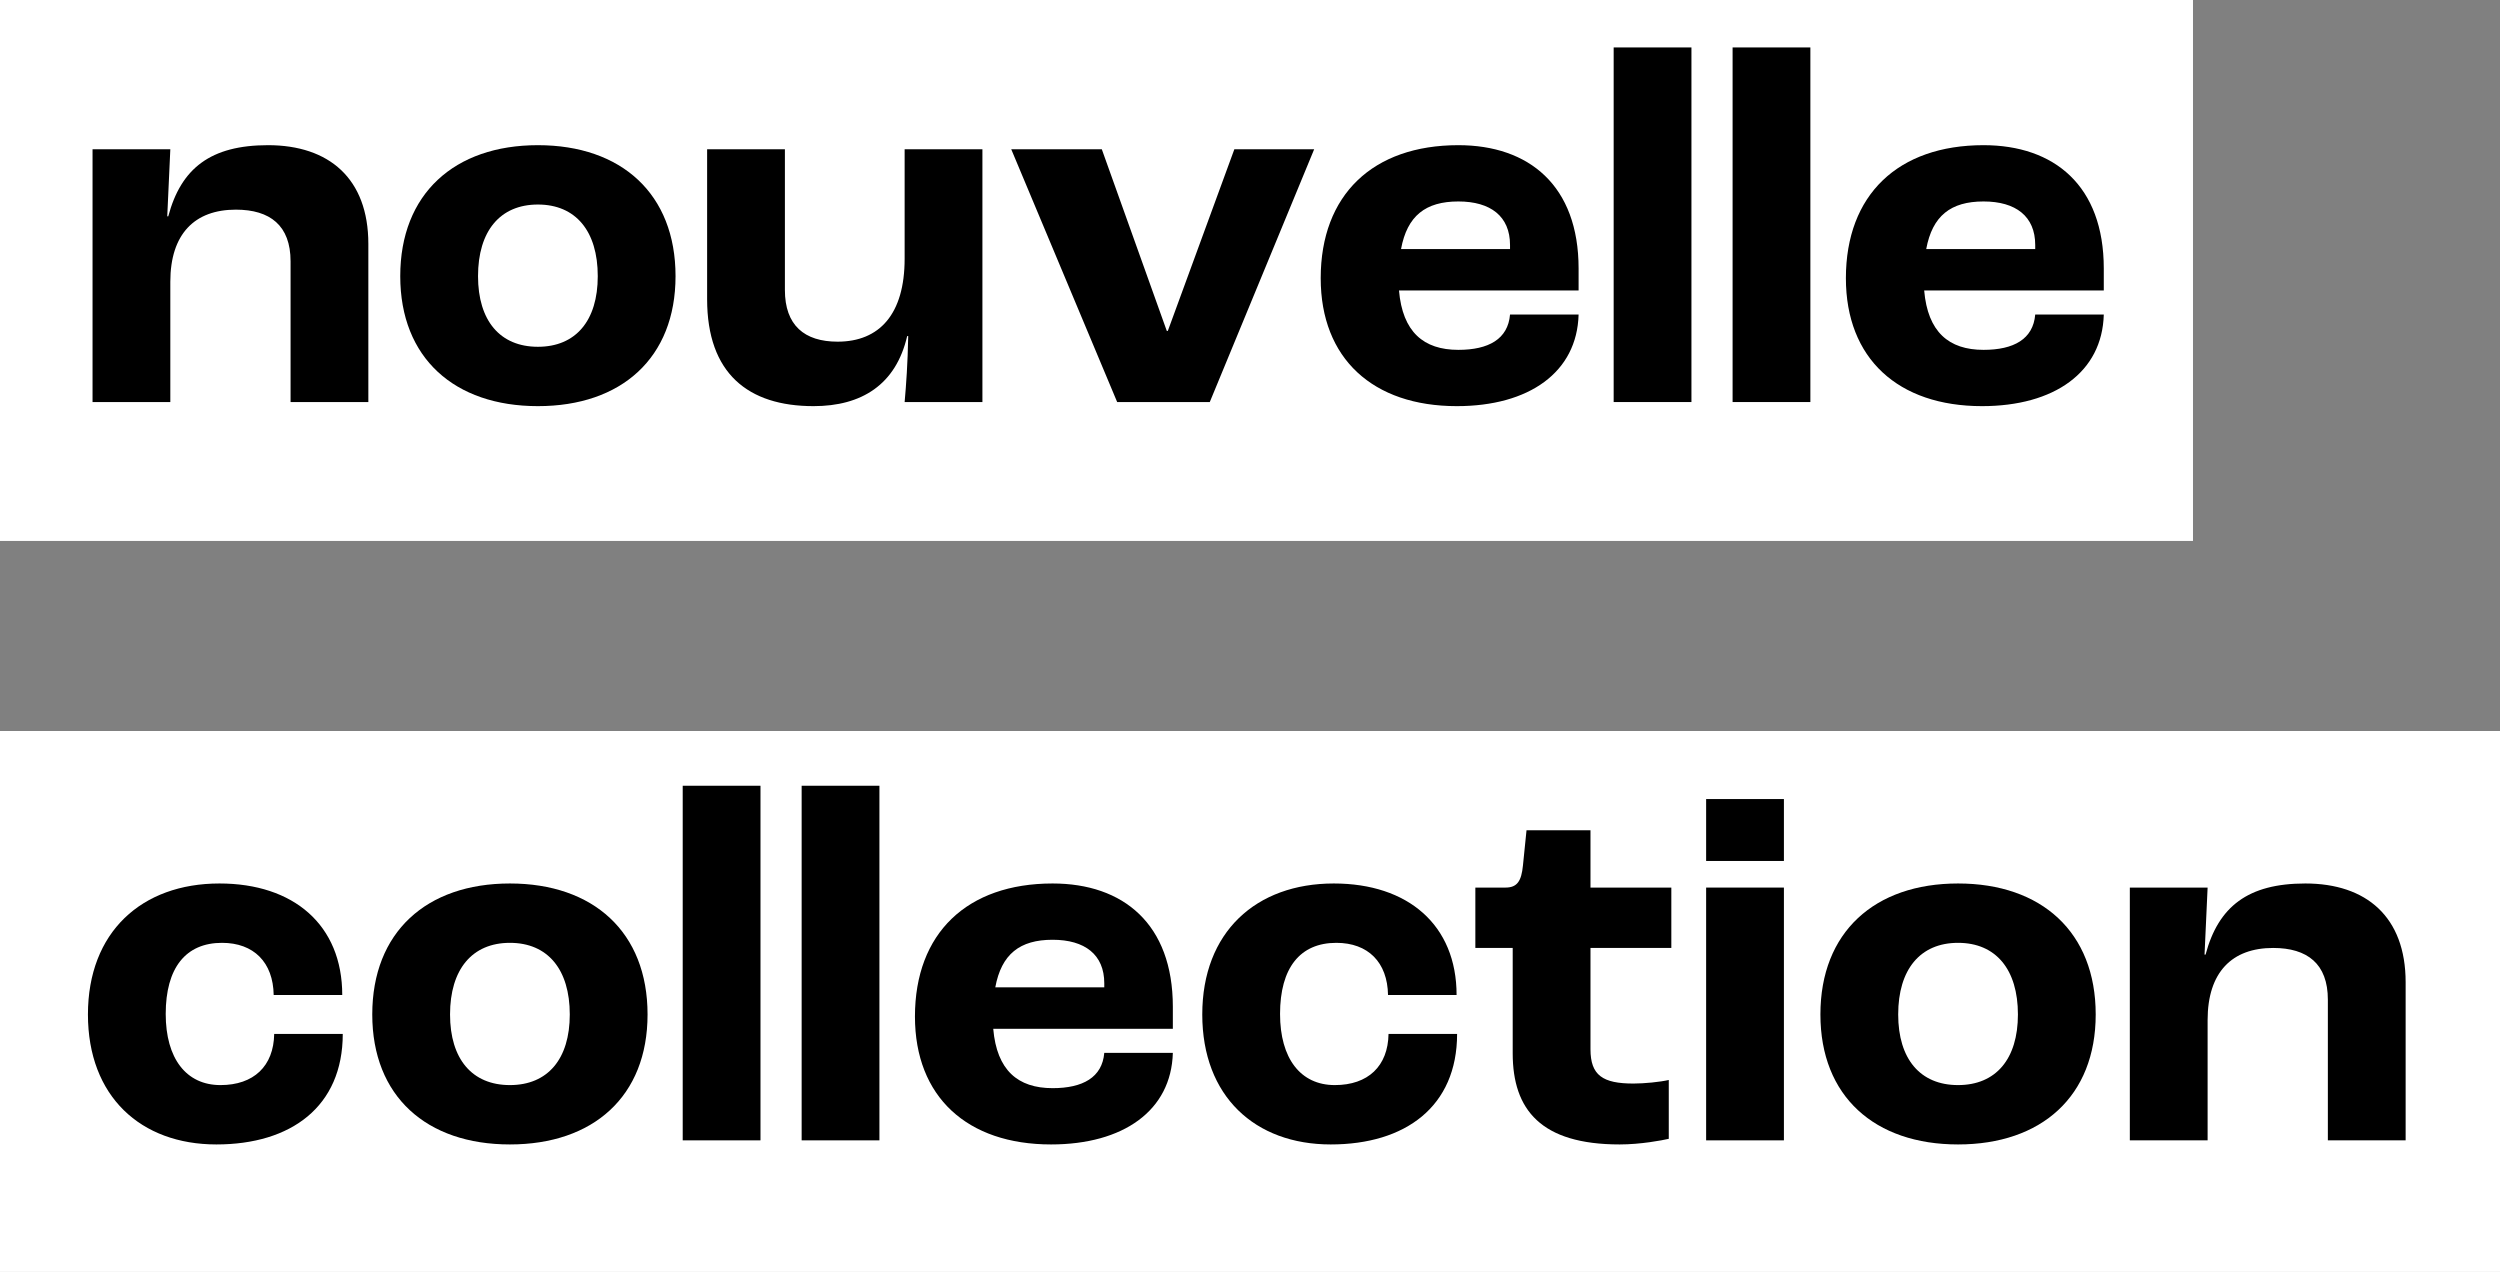
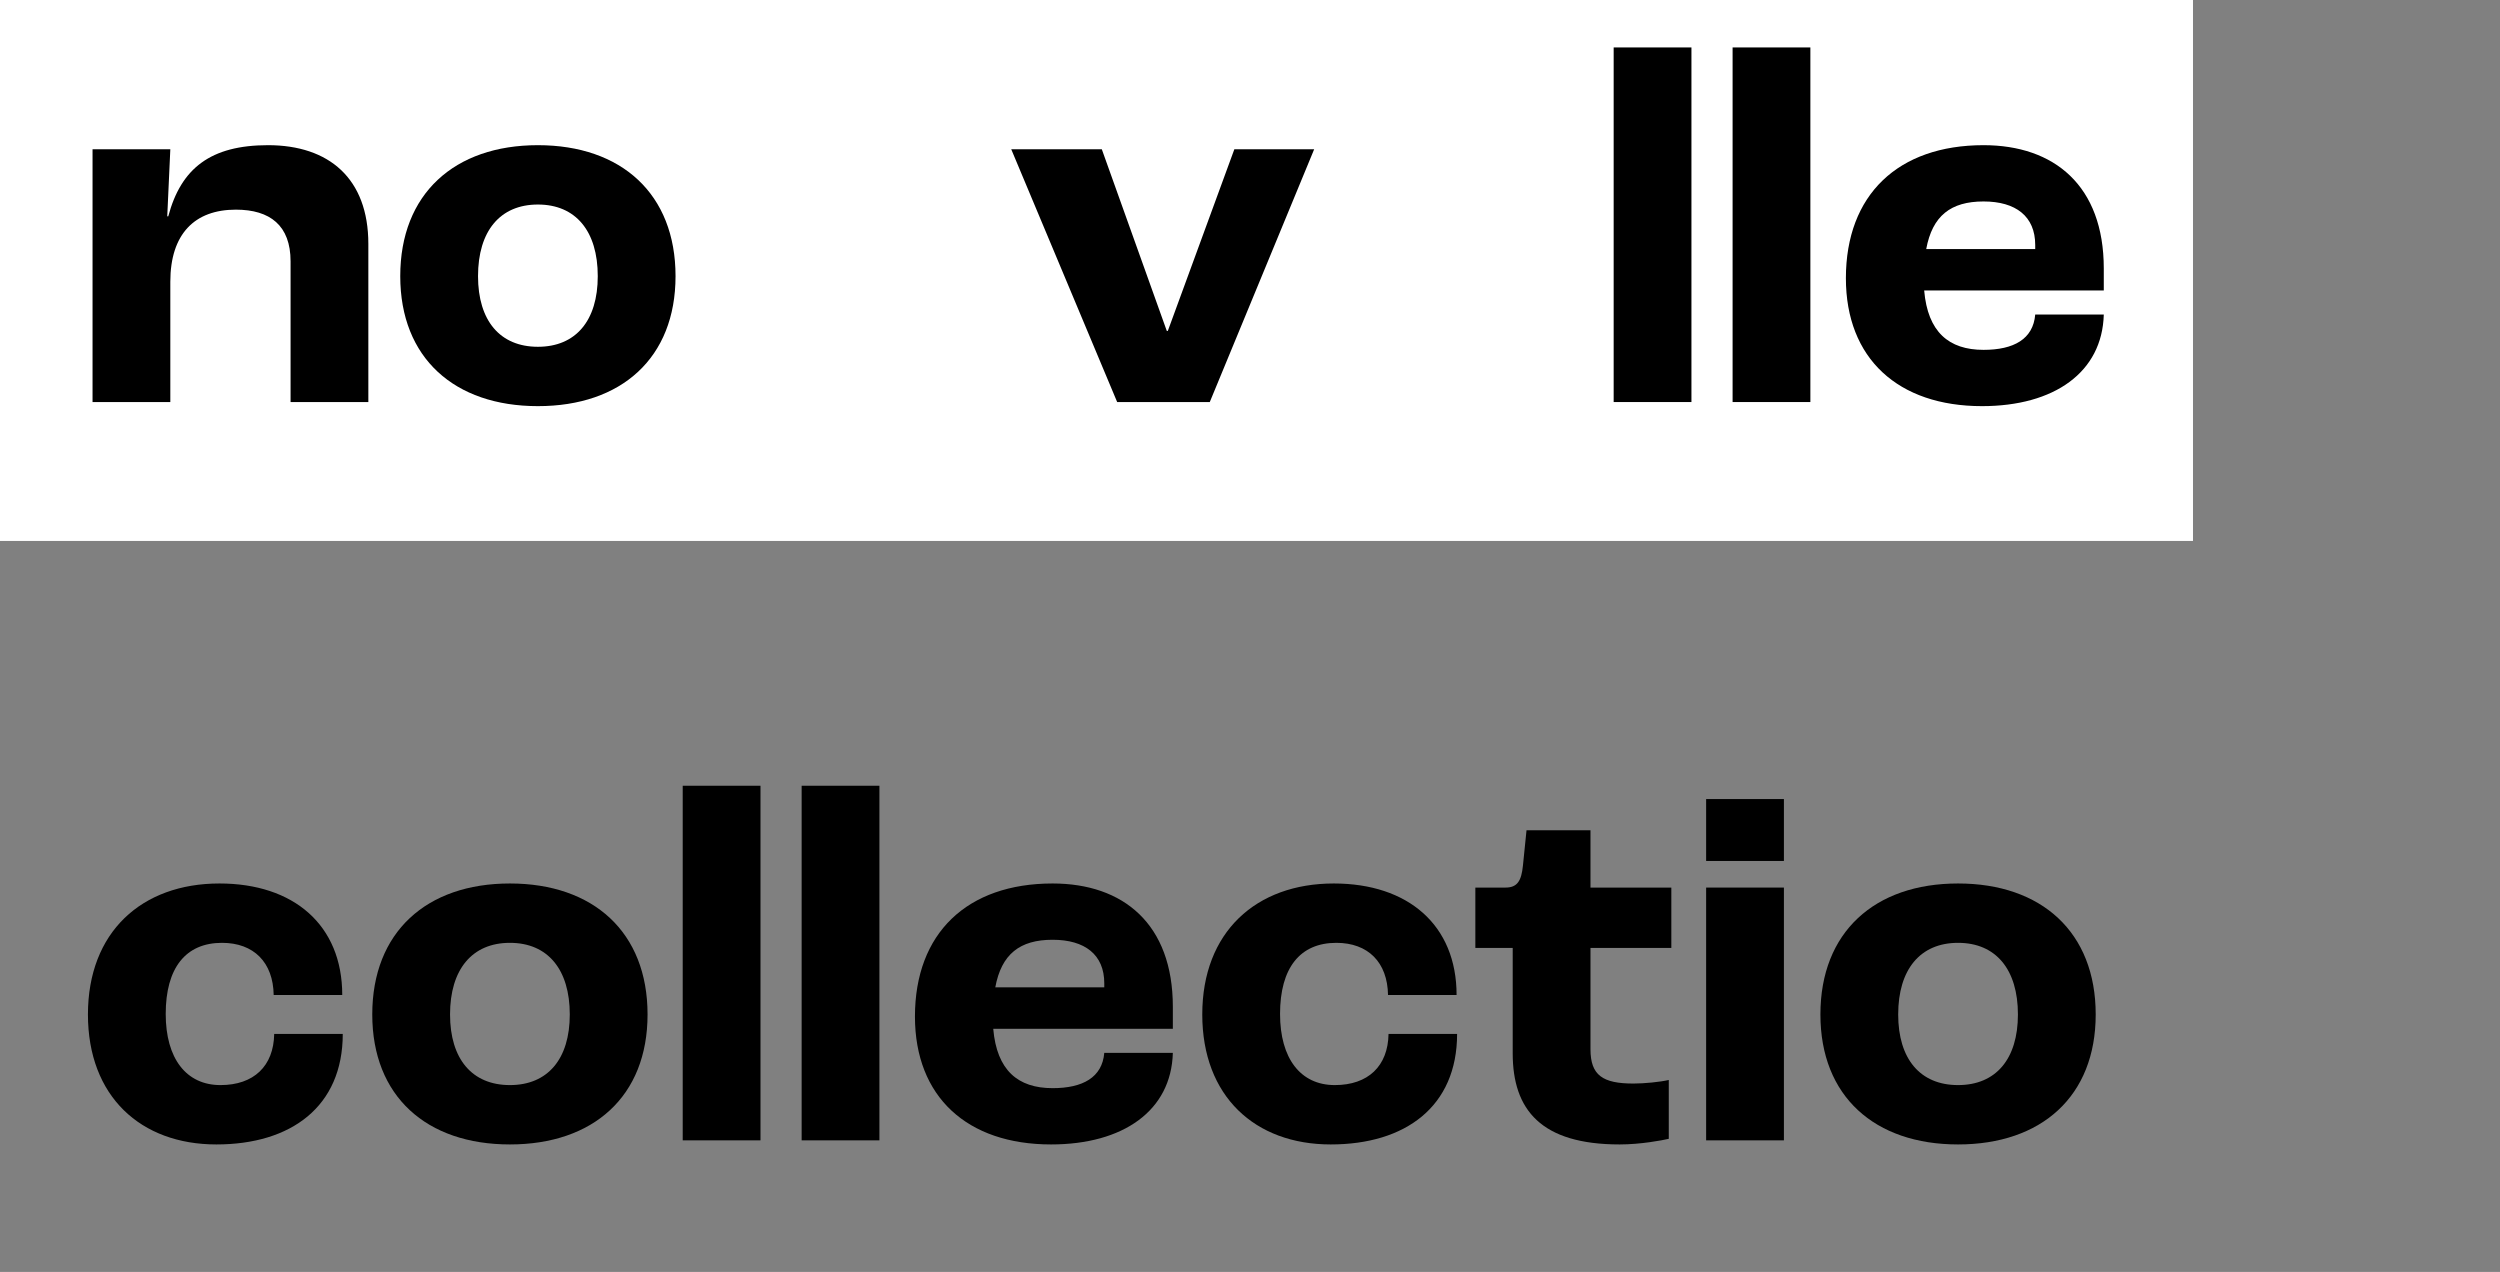
<svg xmlns="http://www.w3.org/2000/svg" width="342" height="174" viewBox="0 0 342 174" fill="none">
  <rect x="0" y="0" width="342" height="174" fill="#808080" stroke="none" />
  <rect width="300" height="74" fill="white" />
-   <rect y="100" width="342" height="74" fill="white" />
  <path d="M12.66 55V20.42H23.3L22.88 29.59H23.02C24.77 23.01 28.83 19.86 36.67 19.86C45 19.86 50.39 24.41 50.39 33.37V55H39.75V35.75C39.75 30.85 36.95 28.68 32.26 28.68C26.66 28.68 23.3 31.97 23.3 38.55V55H12.66Z" fill="black" />
  <path d="M73.584 55.56C62.174 55.56 54.754 48.98 54.754 37.78C54.754 26.51 62.174 19.86 73.584 19.86C84.994 19.86 92.414 26.51 92.414 37.78C92.414 48.98 84.994 55.56 73.584 55.56ZM73.584 47.44C78.764 47.44 81.774 43.87 81.774 37.78C81.774 31.62 78.764 27.98 73.584 27.98C68.404 27.98 65.394 31.62 65.394 37.78C65.394 43.87 68.404 47.44 73.584 47.44Z" fill="black" />
-   <path d="M111.294 55.56C102.334 55.56 96.734 51.08 96.734 40.93V20.42H107.374V39.67C107.374 44.5 110.034 46.74 114.584 46.74C120.324 46.74 123.754 42.96 123.754 35.4V20.42H134.394V55H123.754C123.964 52.62 124.174 49.75 124.244 45.97H124.104C122.564 52.62 117.874 55.56 111.294 55.56Z" fill="black" />
  <path d="M152.828 55L138.338 20.42H150.728L159.618 45.27H159.758L168.858 20.42H179.778L165.498 55H152.828Z" fill="black" />
-   <path d="M215.952 36.73V39.74H191.382C191.872 45.41 194.742 47.86 199.502 47.86C203.632 47.86 206.292 46.39 206.572 43.03H215.952C215.742 50.94 209.162 55.56 199.292 55.56C187.812 55.56 180.672 49.05 180.672 38.06C180.672 26.65 187.812 19.86 199.502 19.86C209.162 19.86 215.952 25.39 215.952 36.73ZM206.572 34.07V33.51C206.572 29.59 203.912 27.56 199.502 27.56C195.022 27.56 192.502 29.52 191.662 34.07H206.572Z" fill="black" />
  <path d="M220.749 55V6.49H231.389V55H220.749Z" fill="black" />
  <path d="M237.019 55V6.49H247.659V55H237.019Z" fill="black" />
  <path d="M287.798 36.73V39.74H263.228C263.718 45.41 266.588 47.86 271.348 47.86C275.478 47.86 278.138 46.39 278.418 43.03H287.798C287.588 50.94 281.008 55.56 271.138 55.56C259.658 55.56 252.518 49.05 252.518 38.06C252.518 26.65 259.658 19.86 271.348 19.86C281.008 19.86 287.798 25.39 287.798 36.73ZM278.418 34.07V33.51C278.418 29.59 275.758 27.56 271.348 27.56C266.868 27.56 264.348 29.52 263.508 34.07H278.418Z" fill="black" />
  <path d="M29.6 156.56C19.24 156.56 12.03 149.98 12.03 138.78C12.03 127.51 19.38 120.86 30.02 120.86C40.17 120.86 46.82 126.53 46.82 136.12H37.44C37.37 131.64 34.71 128.98 30.37 128.98C25.4 128.98 22.67 132.41 22.67 138.71C22.67 144.8 25.47 148.44 30.16 148.44C34.71 148.44 37.44 145.85 37.51 141.44H46.89C46.89 151.38 39.82 156.56 29.6 156.56Z" fill="black" />
  <path d="M69.756 156.56C58.346 156.56 50.926 149.98 50.926 138.78C50.926 127.51 58.346 120.86 69.756 120.86C81.166 120.86 88.586 127.51 88.586 138.78C88.586 149.98 81.166 156.56 69.756 156.56ZM69.756 148.44C74.936 148.44 77.946 144.87 77.946 138.78C77.946 132.62 74.936 128.98 69.756 128.98C64.576 128.98 61.566 132.62 61.566 138.78C61.566 144.87 64.576 148.44 69.756 148.44Z" fill="black" />
  <path d="M93.395 156V107.49H104.035V156H93.395Z" fill="black" />
  <path d="M109.665 156V107.49H120.305V156H109.665Z" fill="black" />
  <path d="M160.445 137.73V140.74H135.875C136.365 146.41 139.235 148.86 143.995 148.86C148.125 148.86 150.785 147.39 151.065 144.03H160.445C160.235 151.94 153.655 156.56 143.785 156.56C132.305 156.56 125.165 150.05 125.165 139.06C125.165 127.65 132.305 120.86 143.995 120.86C153.655 120.86 160.445 126.39 160.445 137.73ZM151.065 135.07V134.51C151.065 130.59 148.405 128.56 143.995 128.56C139.515 128.56 136.995 130.52 136.155 135.07H151.065Z" fill="black" />
  <path d="M182.041 156.56C171.681 156.56 164.471 149.98 164.471 138.78C164.471 127.51 171.821 120.86 182.461 120.86C192.611 120.86 199.261 126.53 199.261 136.12H189.881C189.811 131.64 187.151 128.98 182.811 128.98C177.841 128.98 175.111 132.41 175.111 138.71C175.111 144.8 177.911 148.44 182.601 148.44C187.151 148.44 189.881 145.85 189.951 141.44H199.331C199.331 151.38 192.261 156.56 182.041 156.56Z" fill="black" />
  <path d="M221.568 156.56C210.788 156.56 206.938 151.8 206.938 144.1V129.68H201.828V121.42H205.958C207.568 121.42 208.128 120.51 208.338 118.41L208.828 113.58H217.578V121.42H228.638V129.68H217.578V143.54C217.578 147.11 219.258 148.23 223.458 148.23C224.928 148.23 227.098 148.02 228.288 147.74V155.79C227.378 156 224.438 156.56 221.568 156.56Z" fill="black" />
  <path d="M233.399 117.78V109.31H244.039V117.78H233.399ZM233.399 156V121.42H244.039V156H233.399Z" fill="black" />
  <path d="M267.862 156.56C256.452 156.56 249.032 149.98 249.032 138.78C249.032 127.51 256.452 120.86 267.862 120.86C279.272 120.86 286.692 127.51 286.692 138.78C286.692 149.98 279.272 156.56 267.862 156.56ZM267.862 148.44C273.042 148.44 276.052 144.87 276.052 138.78C276.052 132.62 273.042 128.98 267.862 128.98C262.682 128.98 259.672 132.62 259.672 138.78C259.672 144.87 262.682 148.44 267.862 148.44Z" fill="black" />
-   <path d="M291.361 156V121.42H302.001L301.581 130.59H301.721C303.471 124.01 307.531 120.86 315.371 120.86C323.701 120.86 329.091 125.41 329.091 134.37V156H318.451V136.75C318.451 131.85 315.651 129.68 310.961 129.68C305.361 129.68 302.001 132.97 302.001 139.55V156H291.361Z" fill="black" />
</svg>